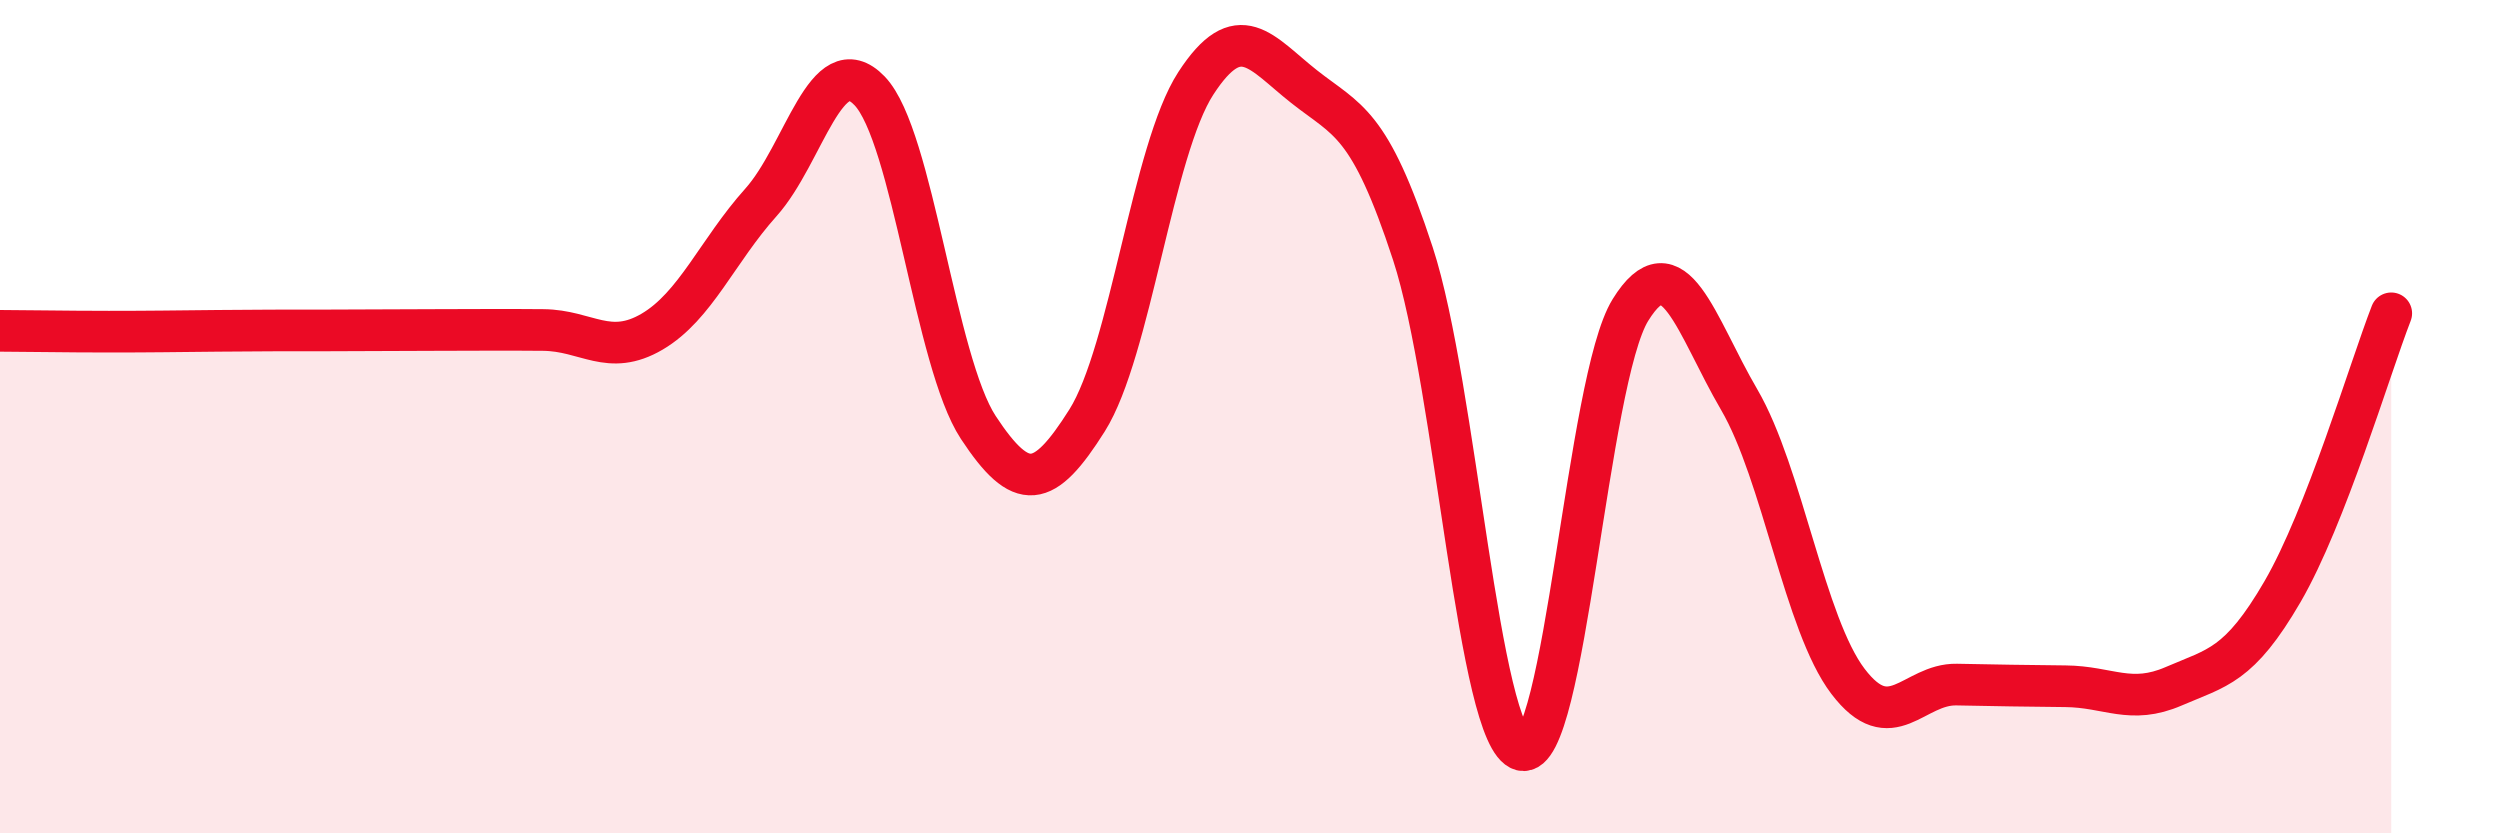
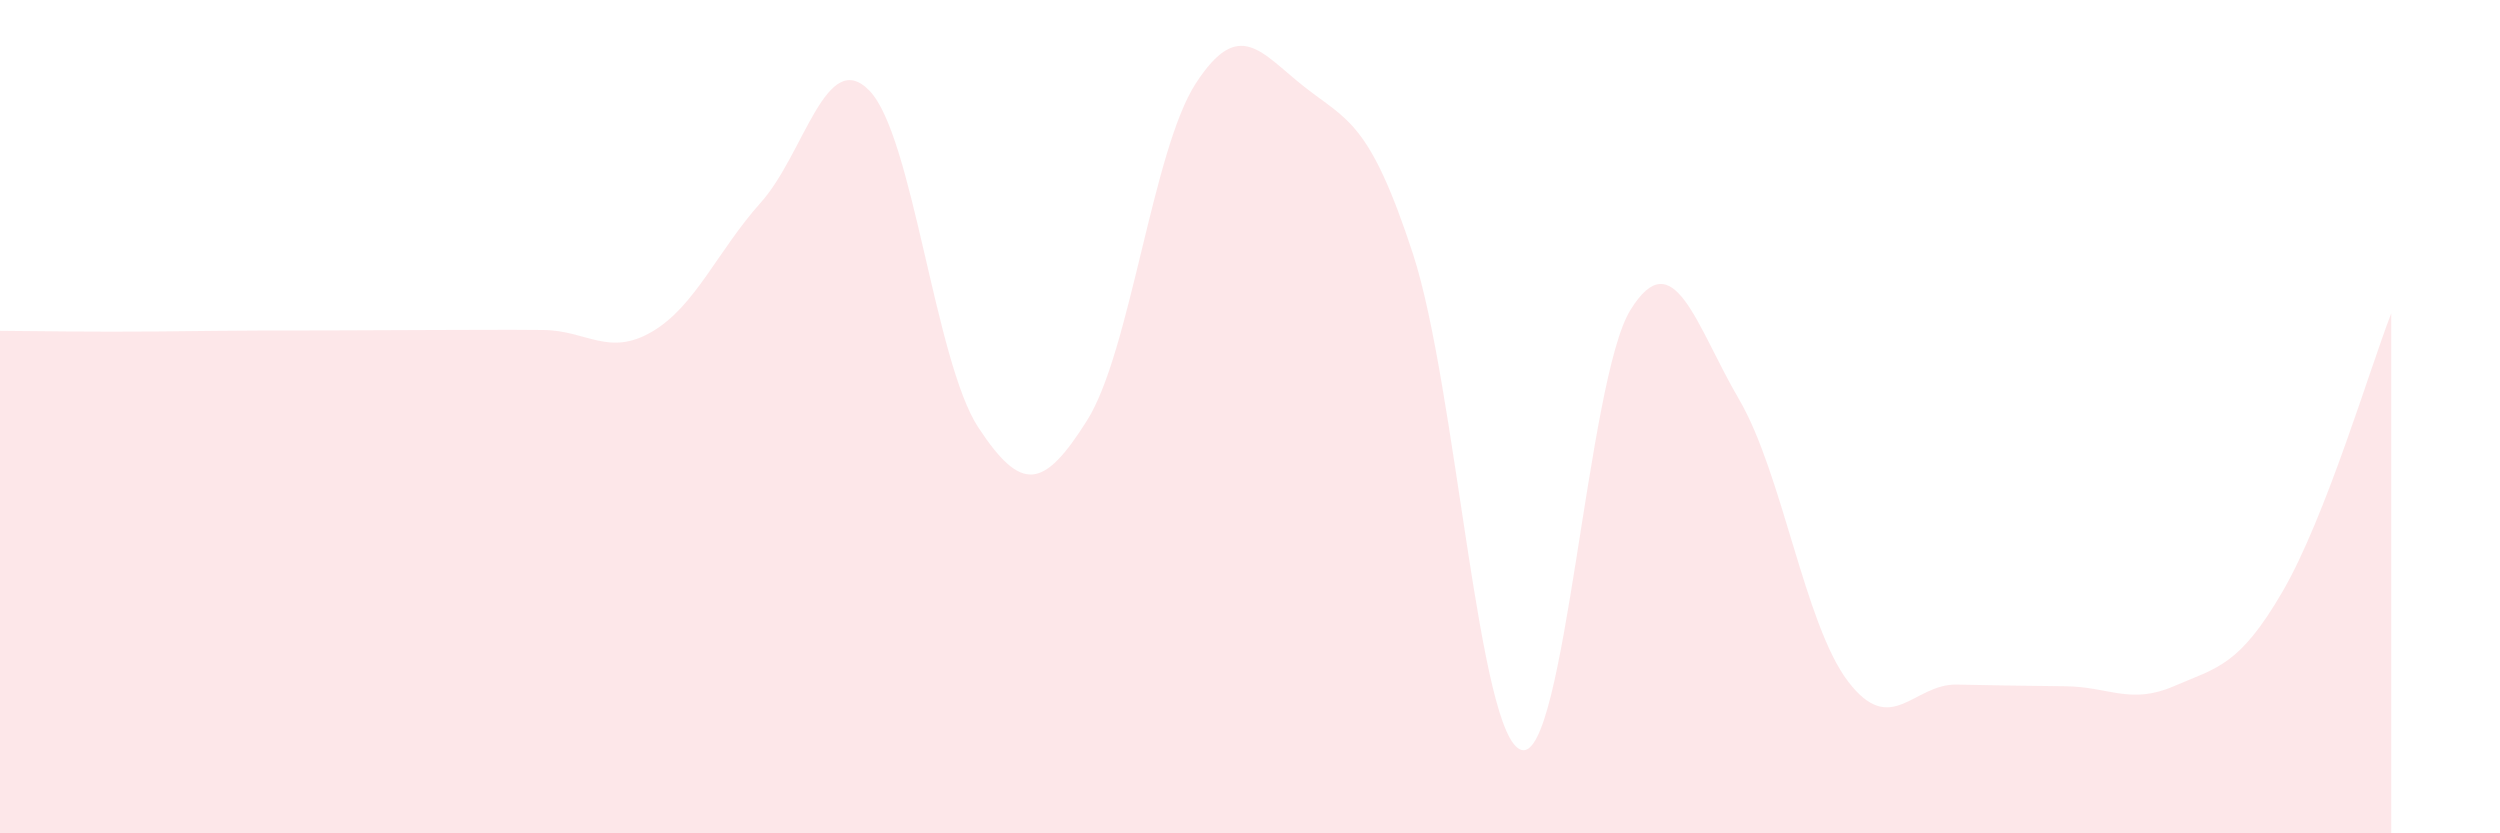
<svg xmlns="http://www.w3.org/2000/svg" width="60" height="20" viewBox="0 0 60 20">
  <path d="M 0,7.94 C 0.52,7.94 1.57,7.96 2.61,7.96 C 3.65,7.96 4.18,7.95 5.22,7.94 C 6.26,7.93 6.79,7.93 7.83,7.93 C 8.87,7.93 9.39,7.92 10.43,7.92 C 11.47,7.92 12,7.91 13.04,7.92 C 14.08,7.93 14.61,8.57 15.65,7.96 C 16.69,7.35 17.22,6.02 18.26,4.86 C 19.3,3.7 19.83,1.1 20.87,2.18 C 21.91,3.26 22.44,8.68 23.48,10.26 C 24.52,11.84 25.05,11.74 26.09,10.09 C 27.13,8.44 27.66,3.6 28.7,2 C 29.74,0.4 30.26,1.26 31.3,2.08 C 32.34,2.9 32.87,2.91 33.91,6.09 C 34.95,9.27 35.48,17.73 36.52,18 C 37.56,18.27 38.09,9.12 39.13,7.44 C 40.17,5.76 40.7,7.81 41.74,9.59 C 42.78,11.37 43.31,14.98 44.35,16.35 C 45.39,17.72 45.92,16.41 46.96,16.43 C 48,16.45 48.53,16.46 49.57,16.47 C 50.61,16.48 51.13,16.92 52.17,16.47 C 53.21,16.02 53.74,15.99 54.78,14.2 C 55.82,12.41 56.87,8.86 57.39,7.52L57.39 20L0 20Z" fill="#EB0A25" opacity="0.1" stroke-linecap="round" stroke-linejoin="round" />
-   <path d="M 0,7.94 C 0.52,7.94 1.57,7.96 2.61,7.96 C 3.65,7.96 4.18,7.95 5.22,7.94 C 6.26,7.93 6.79,7.93 7.83,7.93 C 8.87,7.93 9.39,7.92 10.43,7.92 C 11.47,7.92 12,7.91 13.04,7.92 C 14.08,7.93 14.61,8.57 15.65,7.96 C 16.69,7.35 17.22,6.02 18.26,4.86 C 19.3,3.7 19.83,1.1 20.87,2.18 C 21.91,3.26 22.44,8.68 23.48,10.26 C 24.52,11.84 25.05,11.74 26.09,10.09 C 27.13,8.44 27.66,3.6 28.7,2 C 29.74,0.4 30.26,1.26 31.3,2.08 C 32.34,2.9 32.87,2.91 33.91,6.09 C 34.95,9.27 35.48,17.73 36.52,18 C 37.56,18.27 38.09,9.12 39.13,7.44 C 40.17,5.76 40.7,7.81 41.74,9.59 C 42.78,11.37 43.31,14.98 44.35,16.35 C 45.39,17.72 45.92,16.41 46.96,16.43 C 48,16.45 48.53,16.46 49.57,16.47 C 50.61,16.48 51.13,16.92 52.17,16.47 C 53.21,16.02 53.74,15.99 54.78,14.2 C 55.82,12.41 56.87,8.86 57.39,7.52" stroke="#EB0A25" stroke-width="1" fill="none" stroke-linecap="round" stroke-linejoin="round" />
</svg>